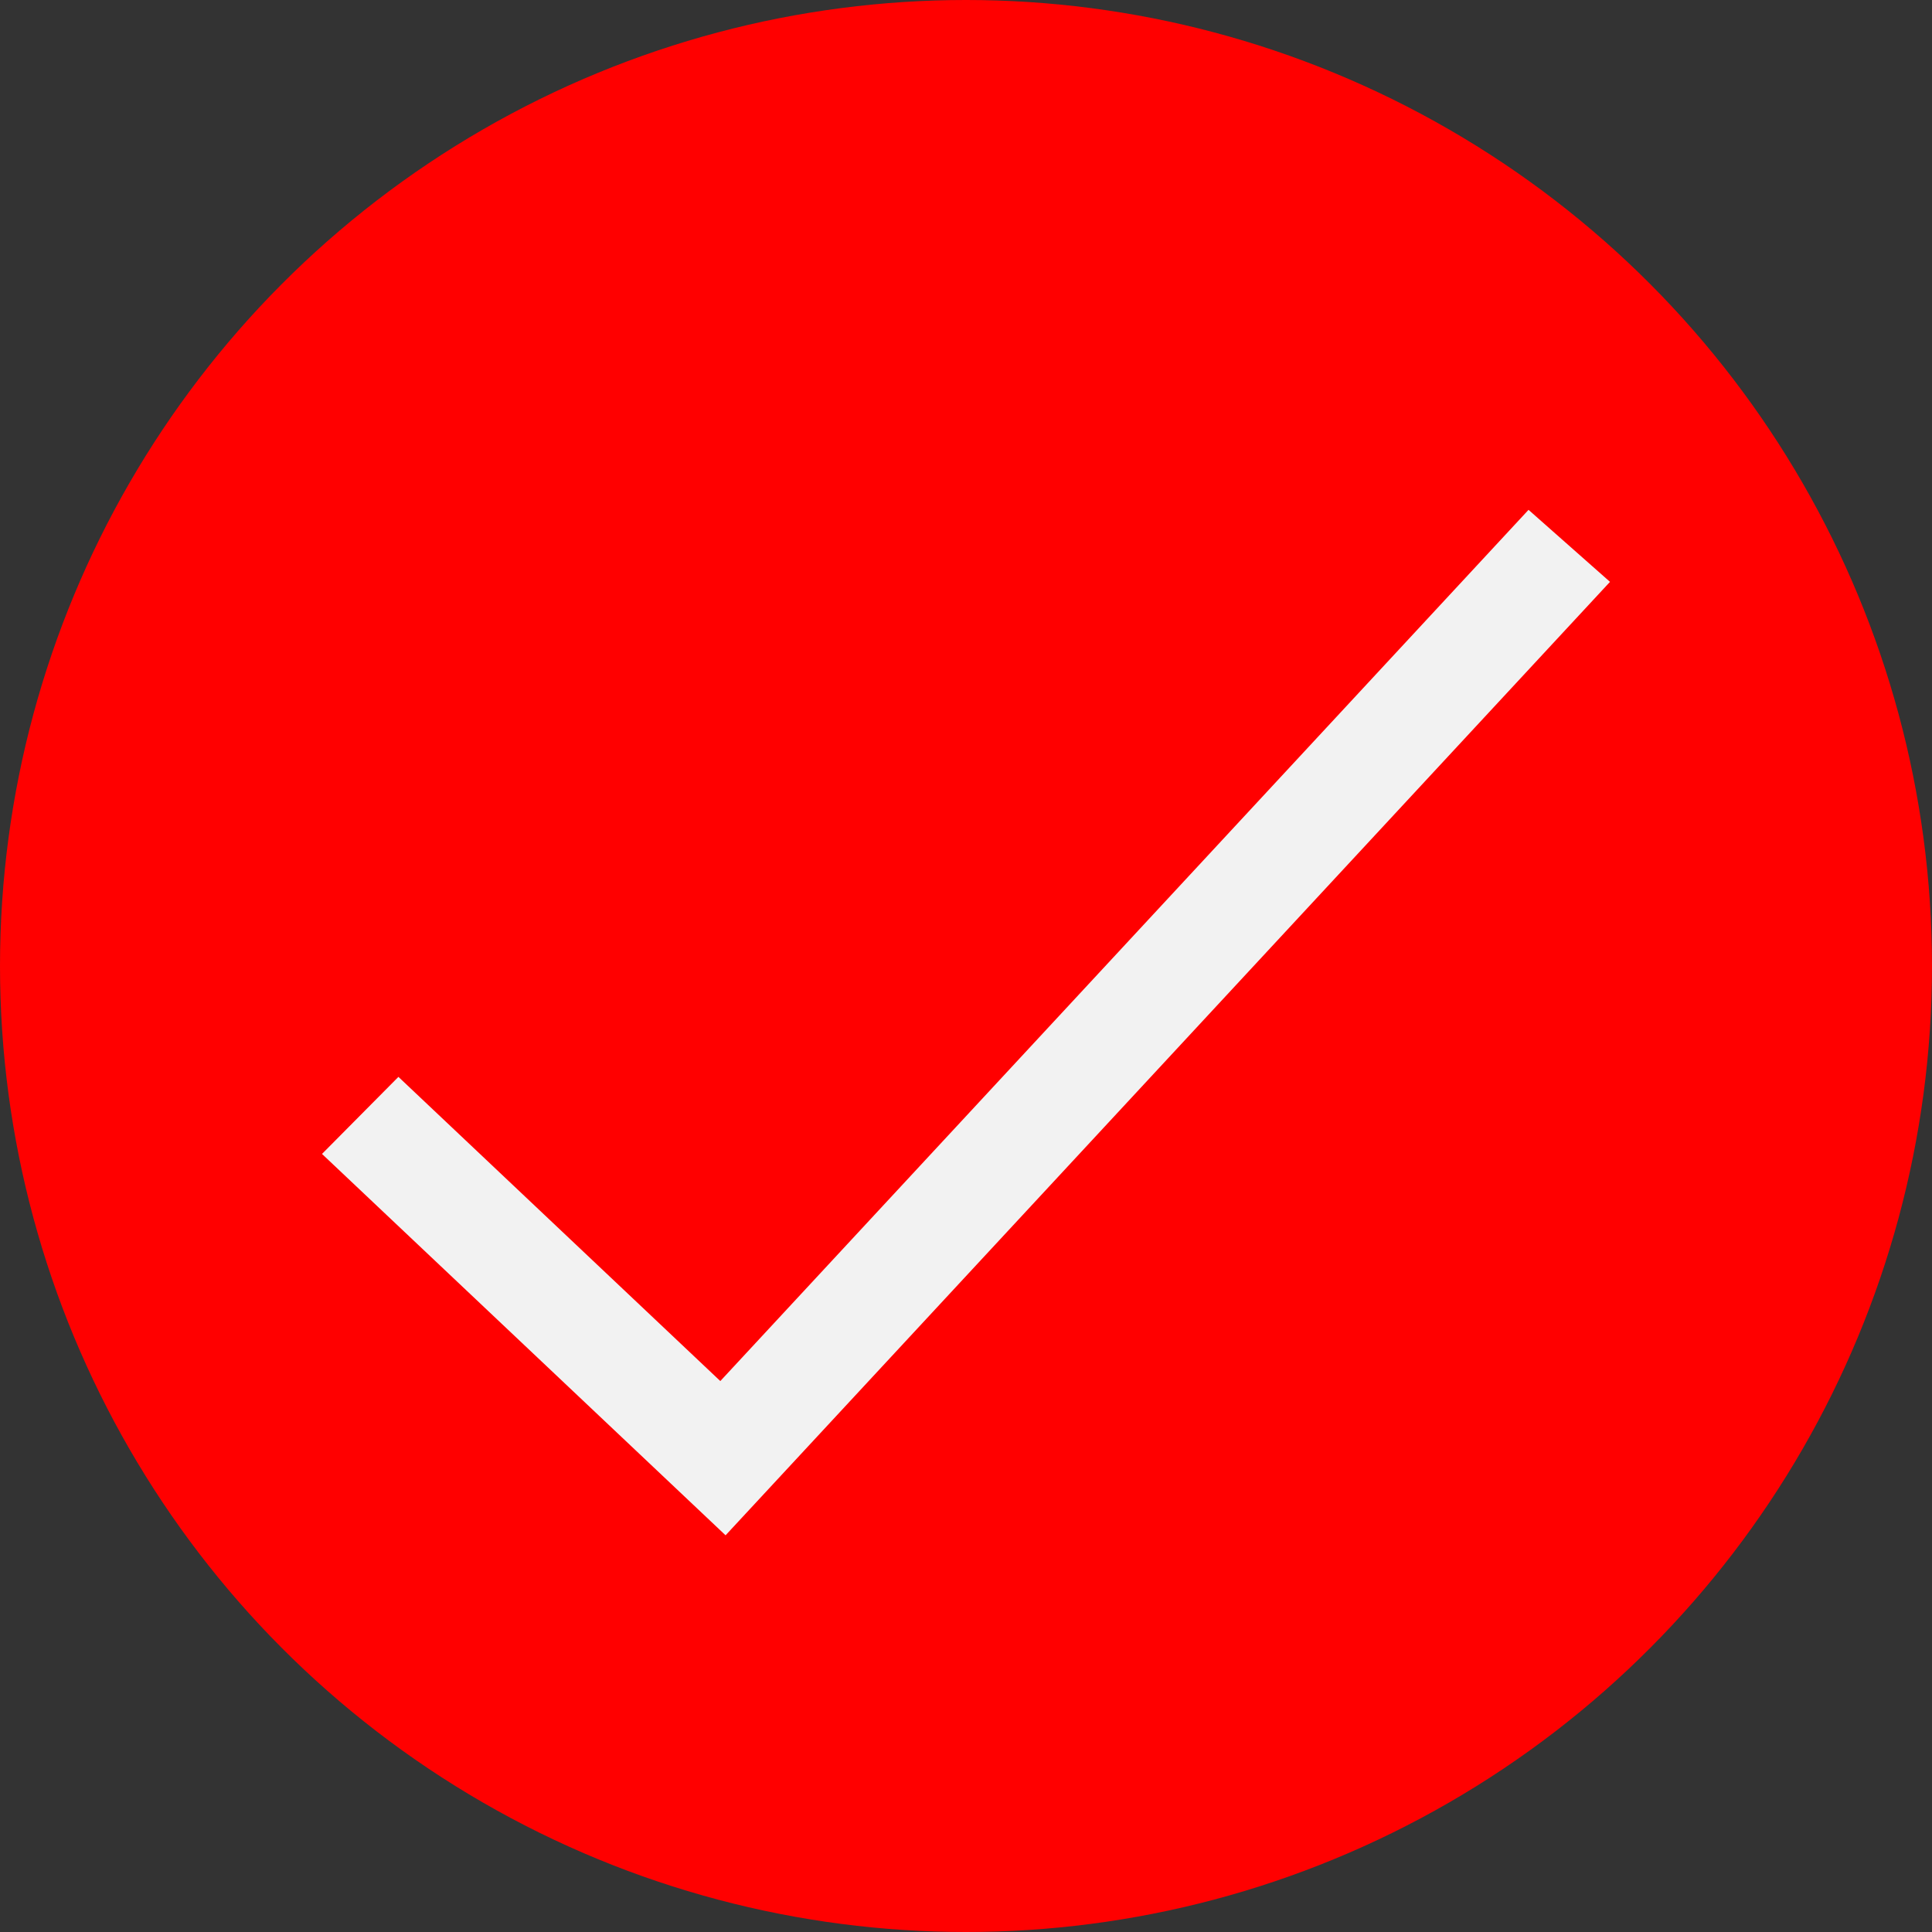
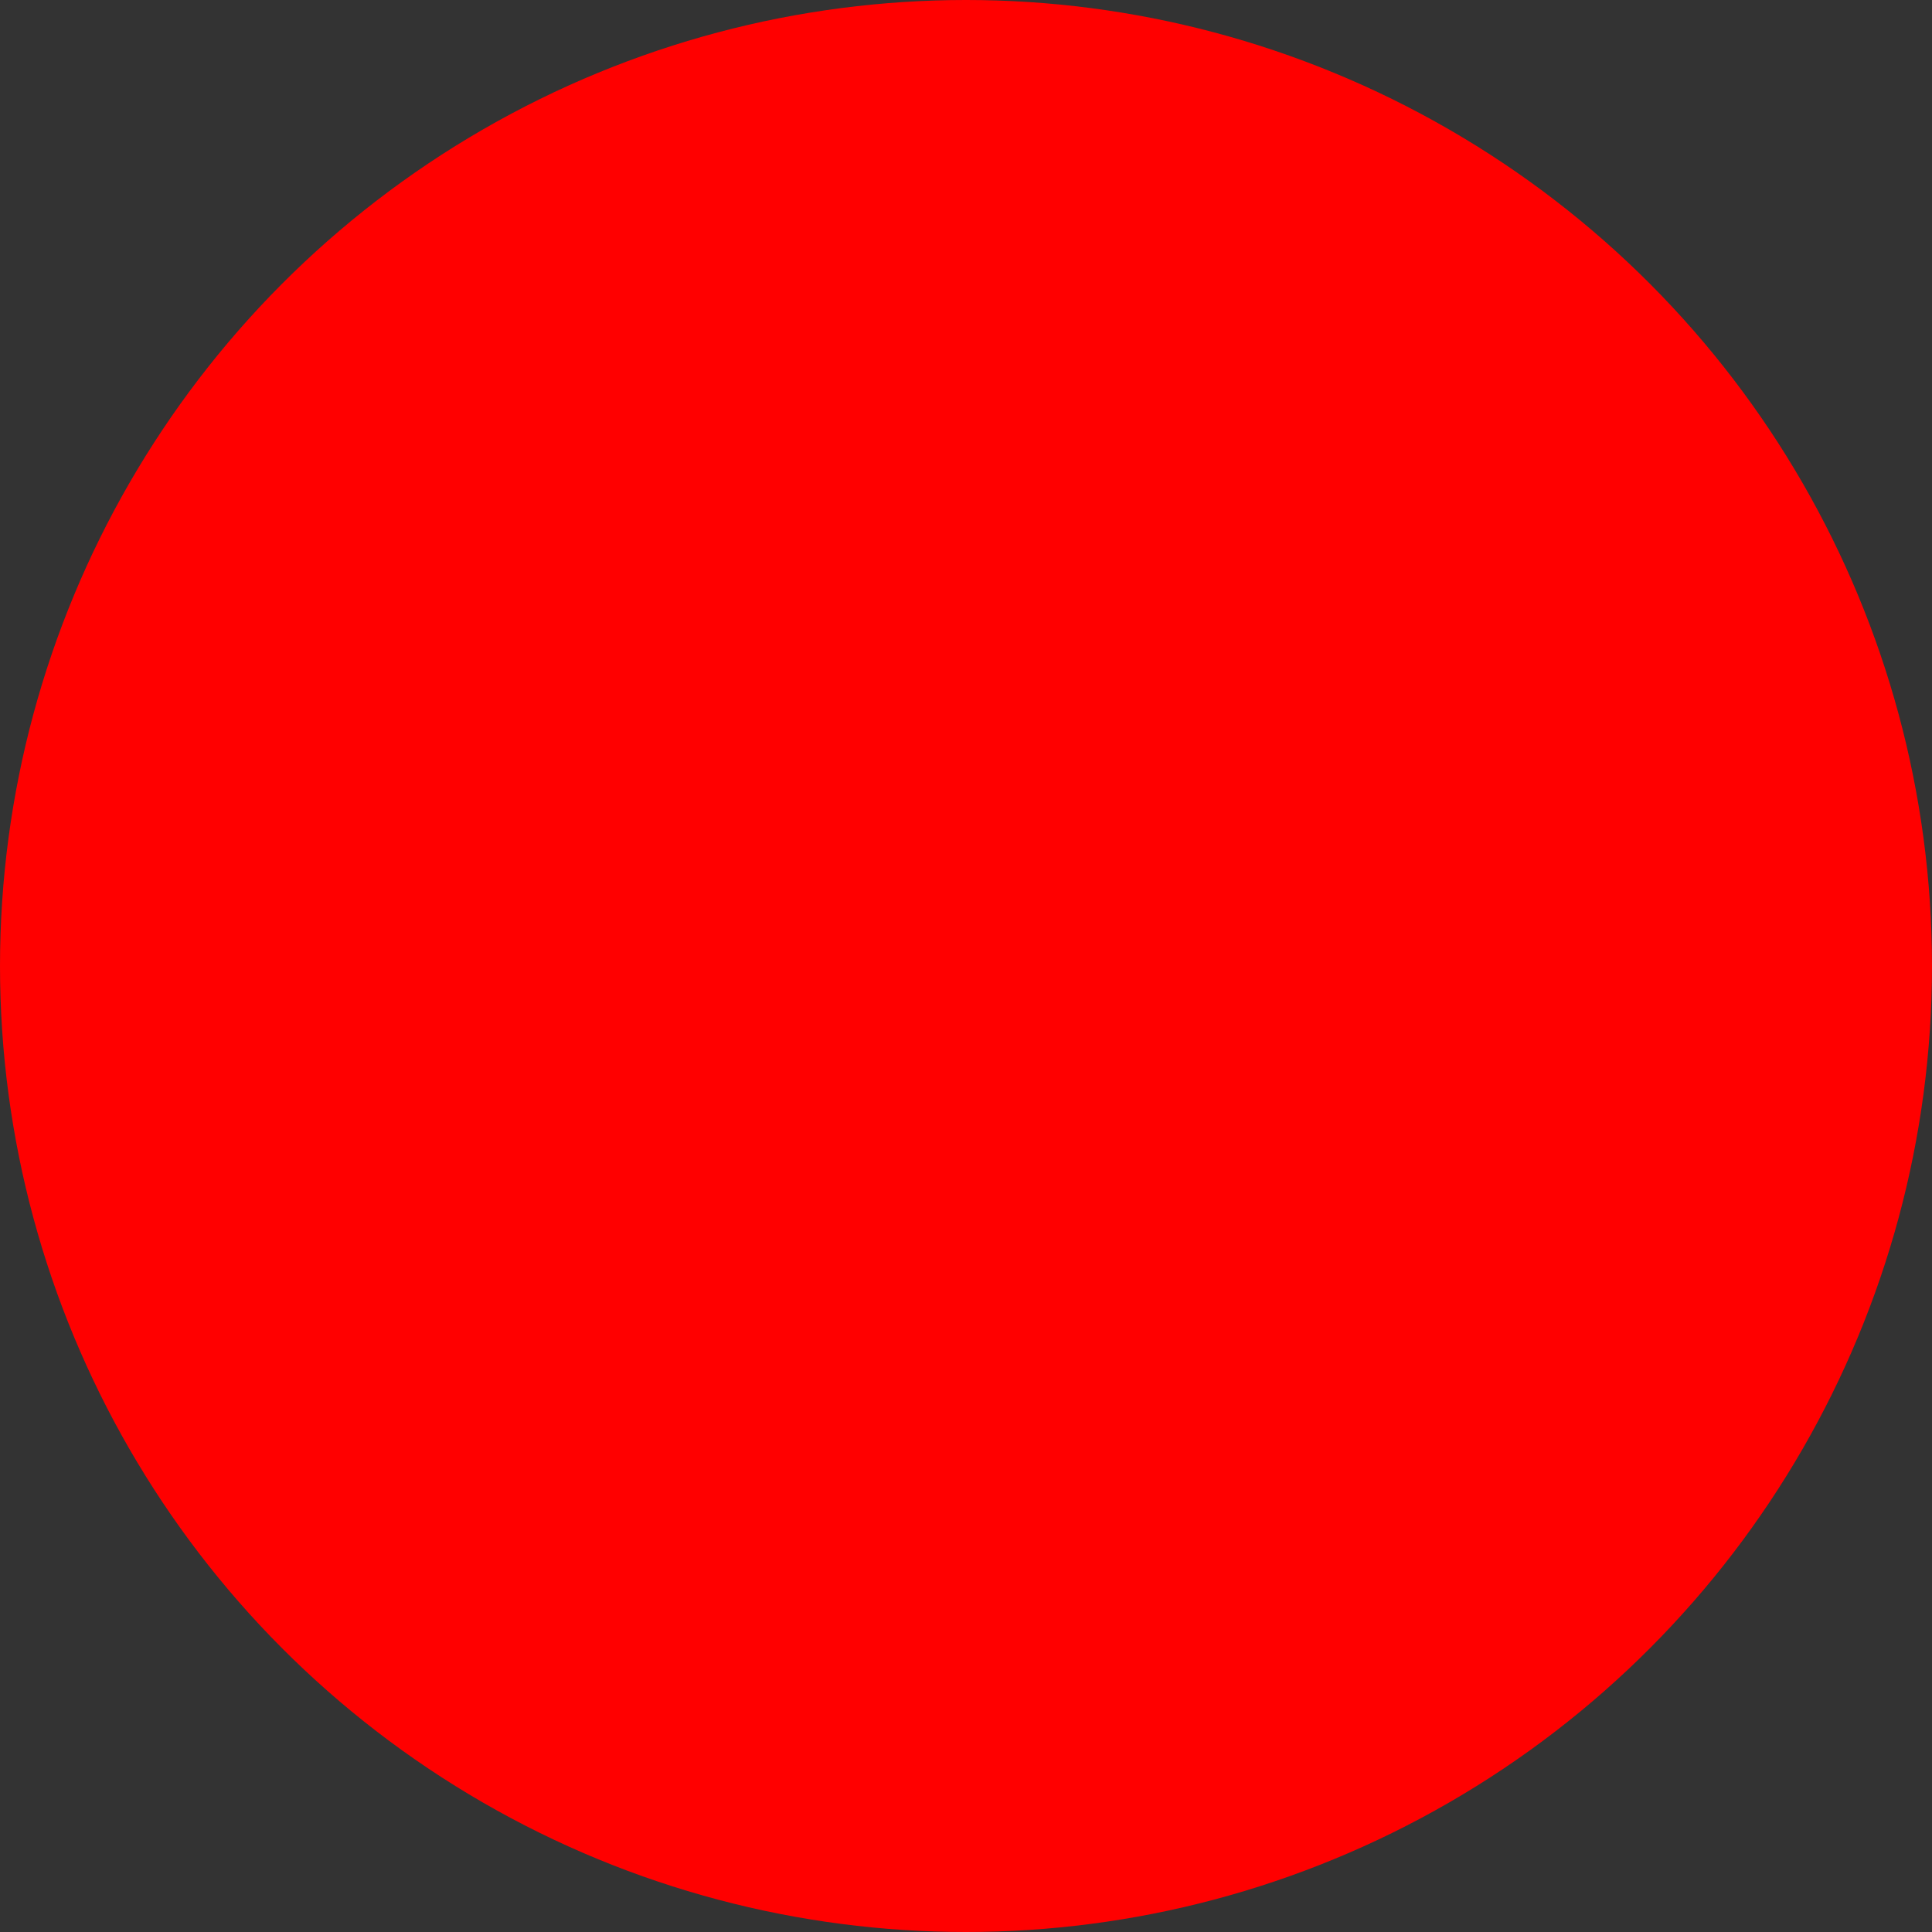
<svg xmlns="http://www.w3.org/2000/svg" width="18" height="18" viewBox="0 0 18 18" fill="none">
  <rect x="0" y="0" width="18" height="18" fill="#333333" stroke="none" />
  <circle cx="9" cy="9" r="9" fill="#ff0000" />
-   <path fill-rule="evenodd" clip-rule="evenodd" d="M6.711 12.867L14.241 4.75L15 5.421L6.76 14.304L3 10.751L3.712 10.033L6.711 12.867Z" fill="#F2F2F2" />
</svg>